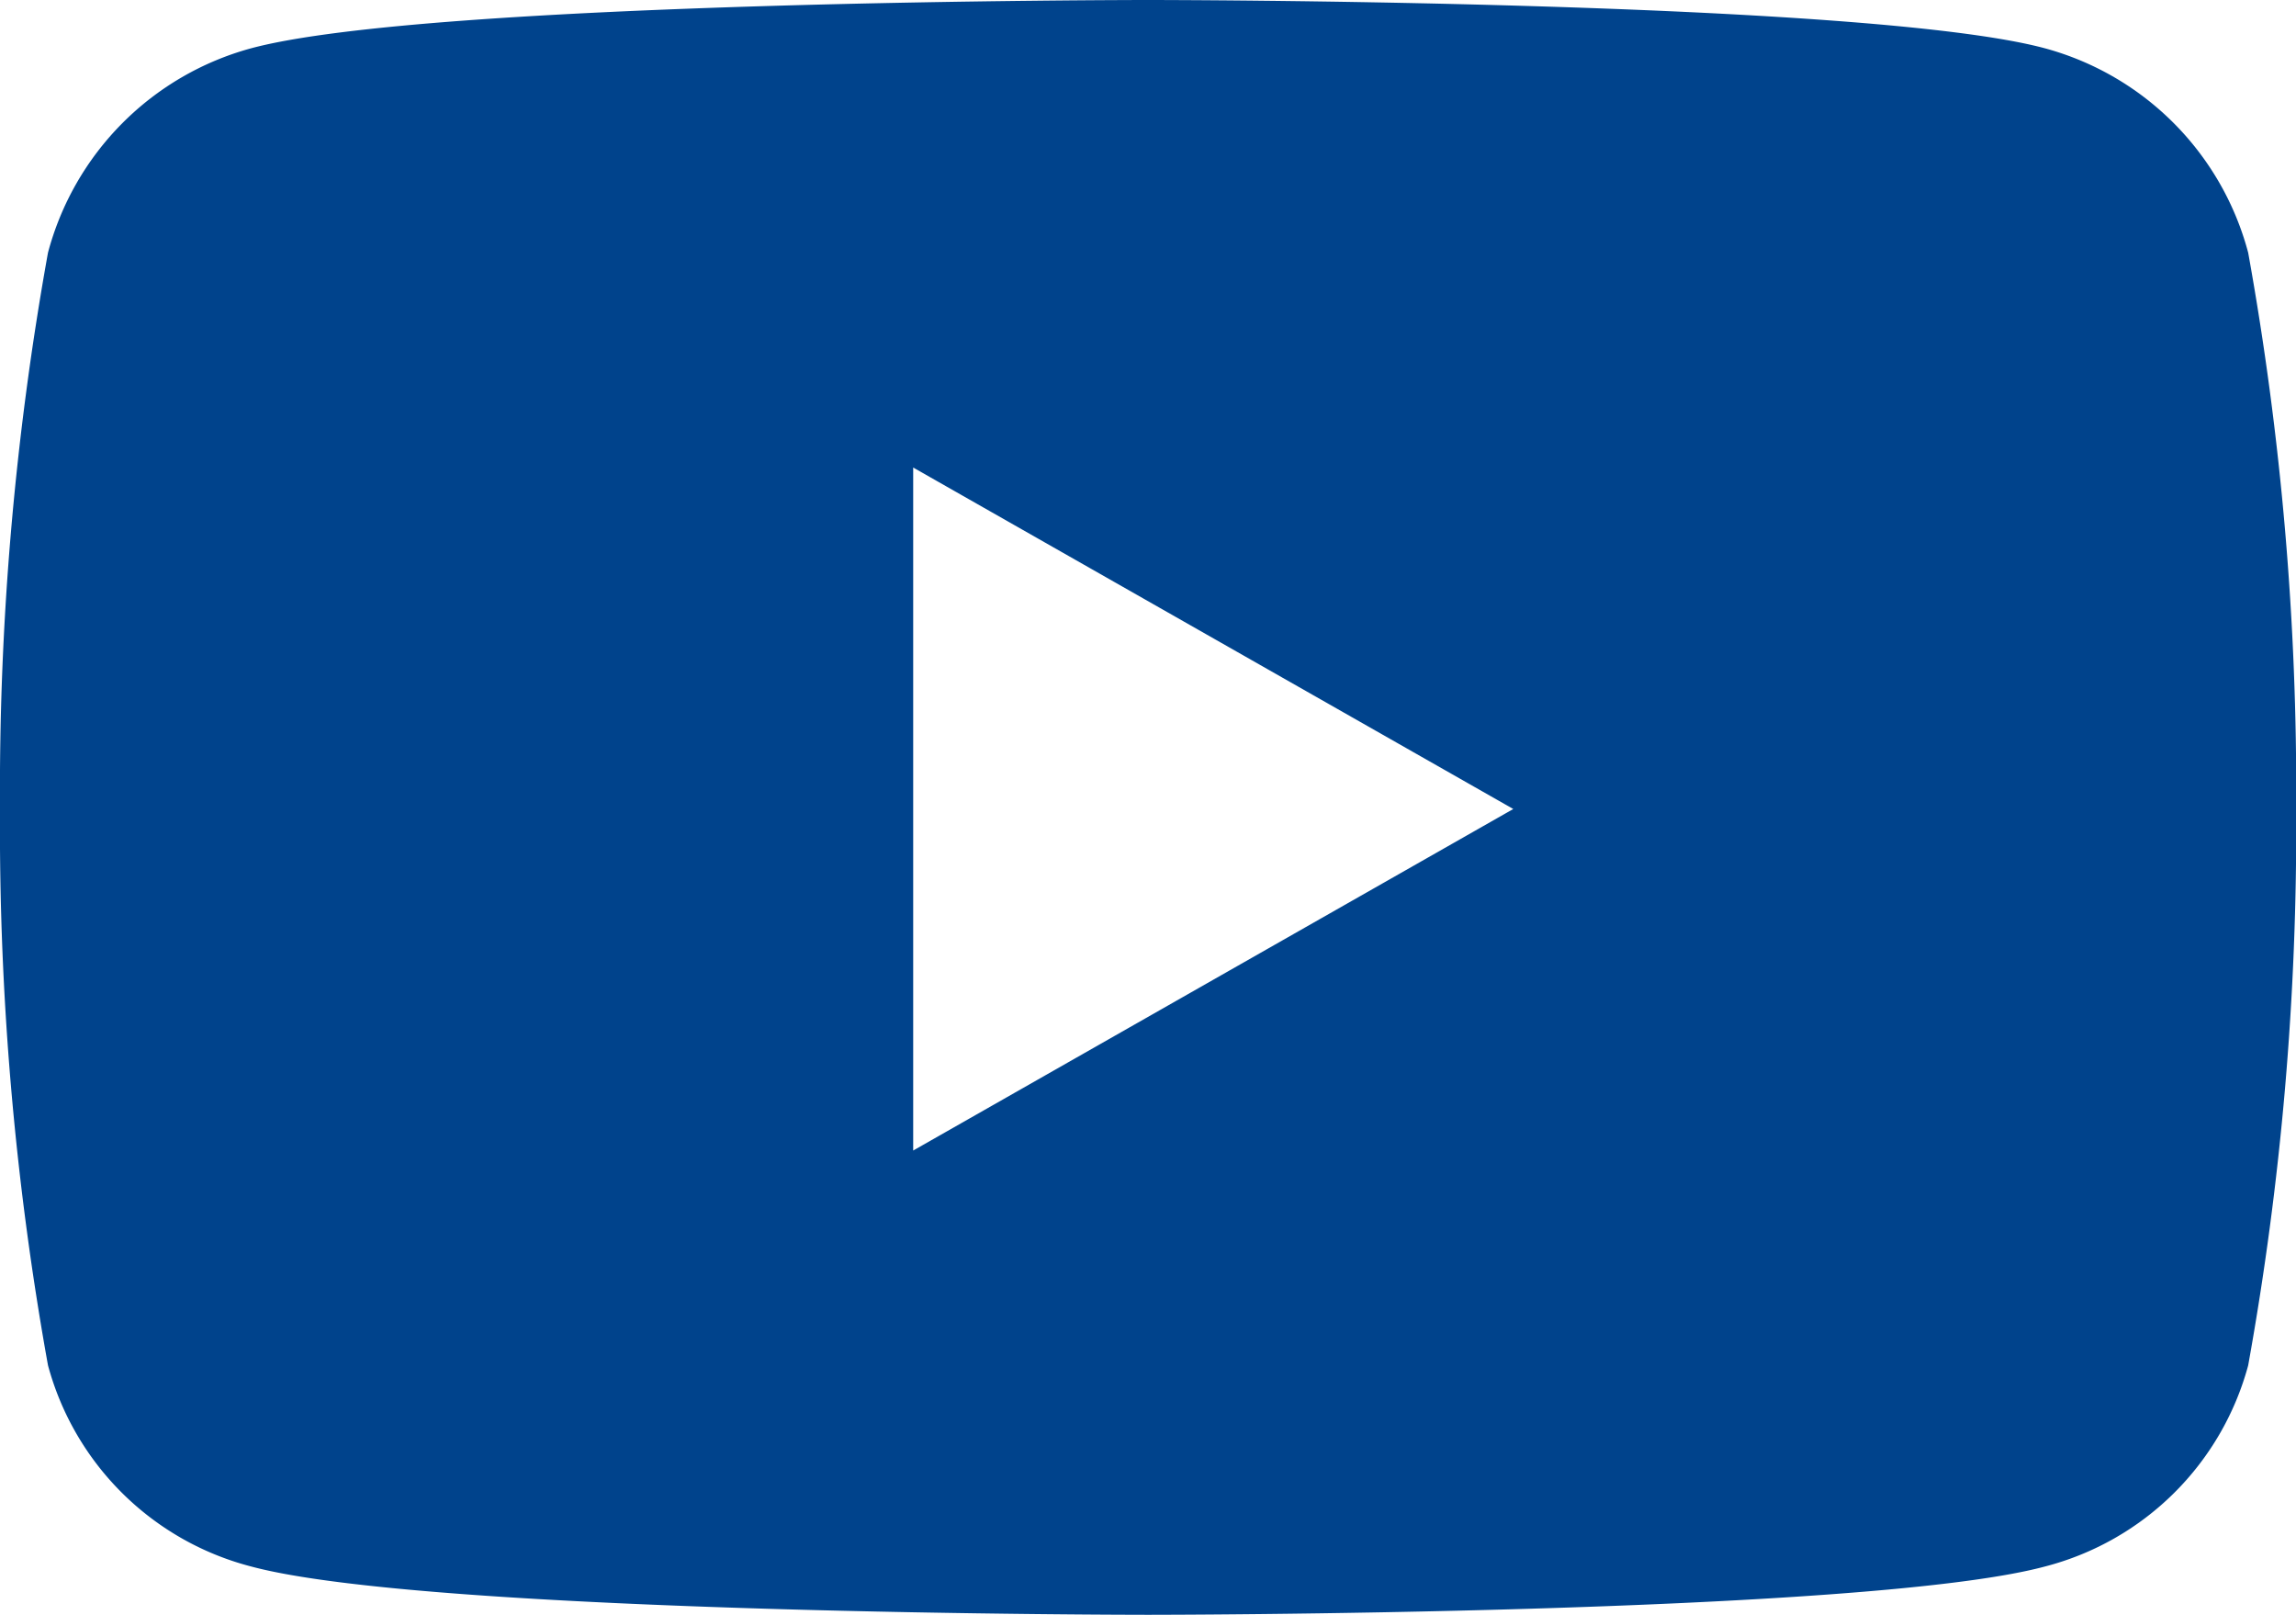
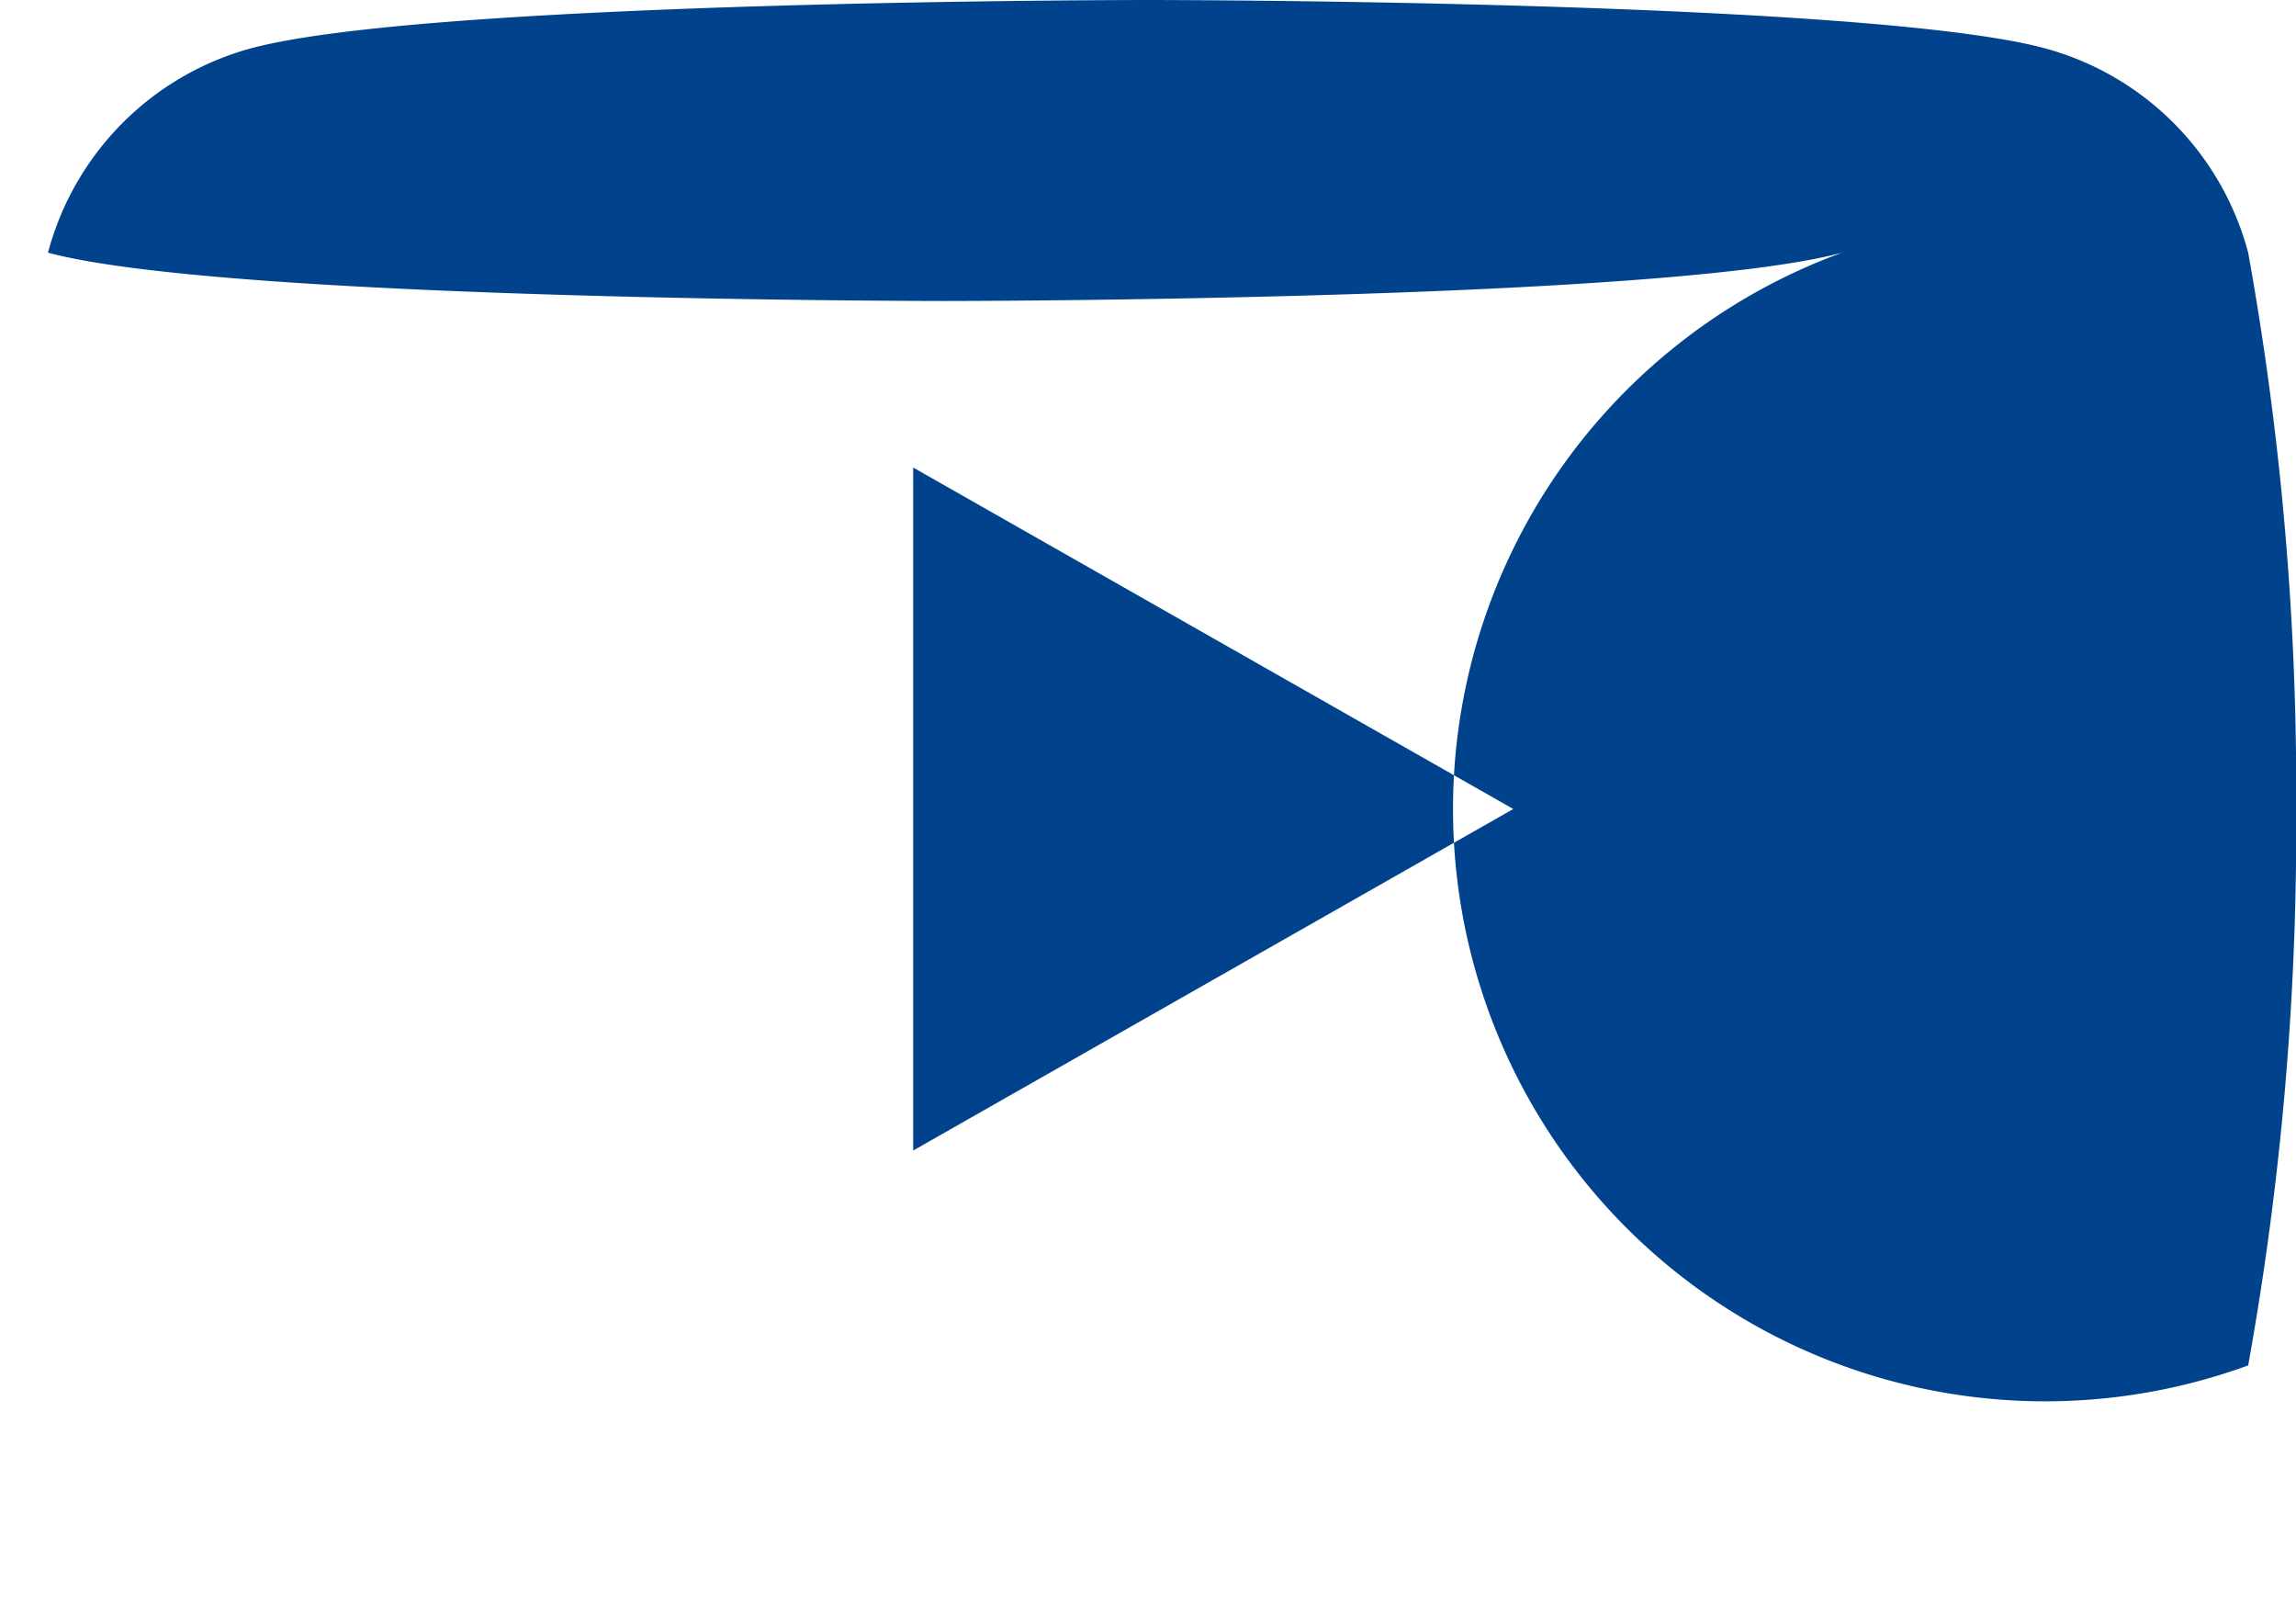
<svg xmlns="http://www.w3.org/2000/svg" width="28.034" height="19.711" viewBox="0 0 28.034 19.711">
-   <path id="Icon_awesome-youtube" data-name="Icon awesome-youtube" d="M28.5,7.584A3.522,3.522,0,0,0,26.02,5.09C23.833,4.5,15.067,4.5,15.067,4.5S6.3,4.5,4.114,5.09A3.523,3.523,0,0,0,1.636,7.584a36.952,36.952,0,0,0-.586,6.791,36.952,36.952,0,0,0,.586,6.791,3.47,3.47,0,0,0,2.479,2.455c2.186.59,10.953.59,10.953.59s8.766,0,10.953-.59A3.47,3.47,0,0,0,28.5,21.167a36.952,36.952,0,0,0,.586-6.791A36.952,36.952,0,0,0,28.5,7.584ZM12.2,18.544V10.207l7.327,4.168L12.2,18.544Z" transform="translate(-1.05 -4.5)" fill="#00438c" />
+   <path id="Icon_awesome-youtube" data-name="Icon awesome-youtube" d="M28.5,7.584A3.522,3.522,0,0,0,26.02,5.09C23.833,4.5,15.067,4.5,15.067,4.5S6.3,4.5,4.114,5.09A3.523,3.523,0,0,0,1.636,7.584c2.186.59,10.953.59,10.953.59s8.766,0,10.953-.59A3.47,3.47,0,0,0,28.5,21.167a36.952,36.952,0,0,0,.586-6.791A36.952,36.952,0,0,0,28.5,7.584ZM12.2,18.544V10.207l7.327,4.168L12.2,18.544Z" transform="translate(-1.05 -4.5)" fill="#00438c" />
</svg>